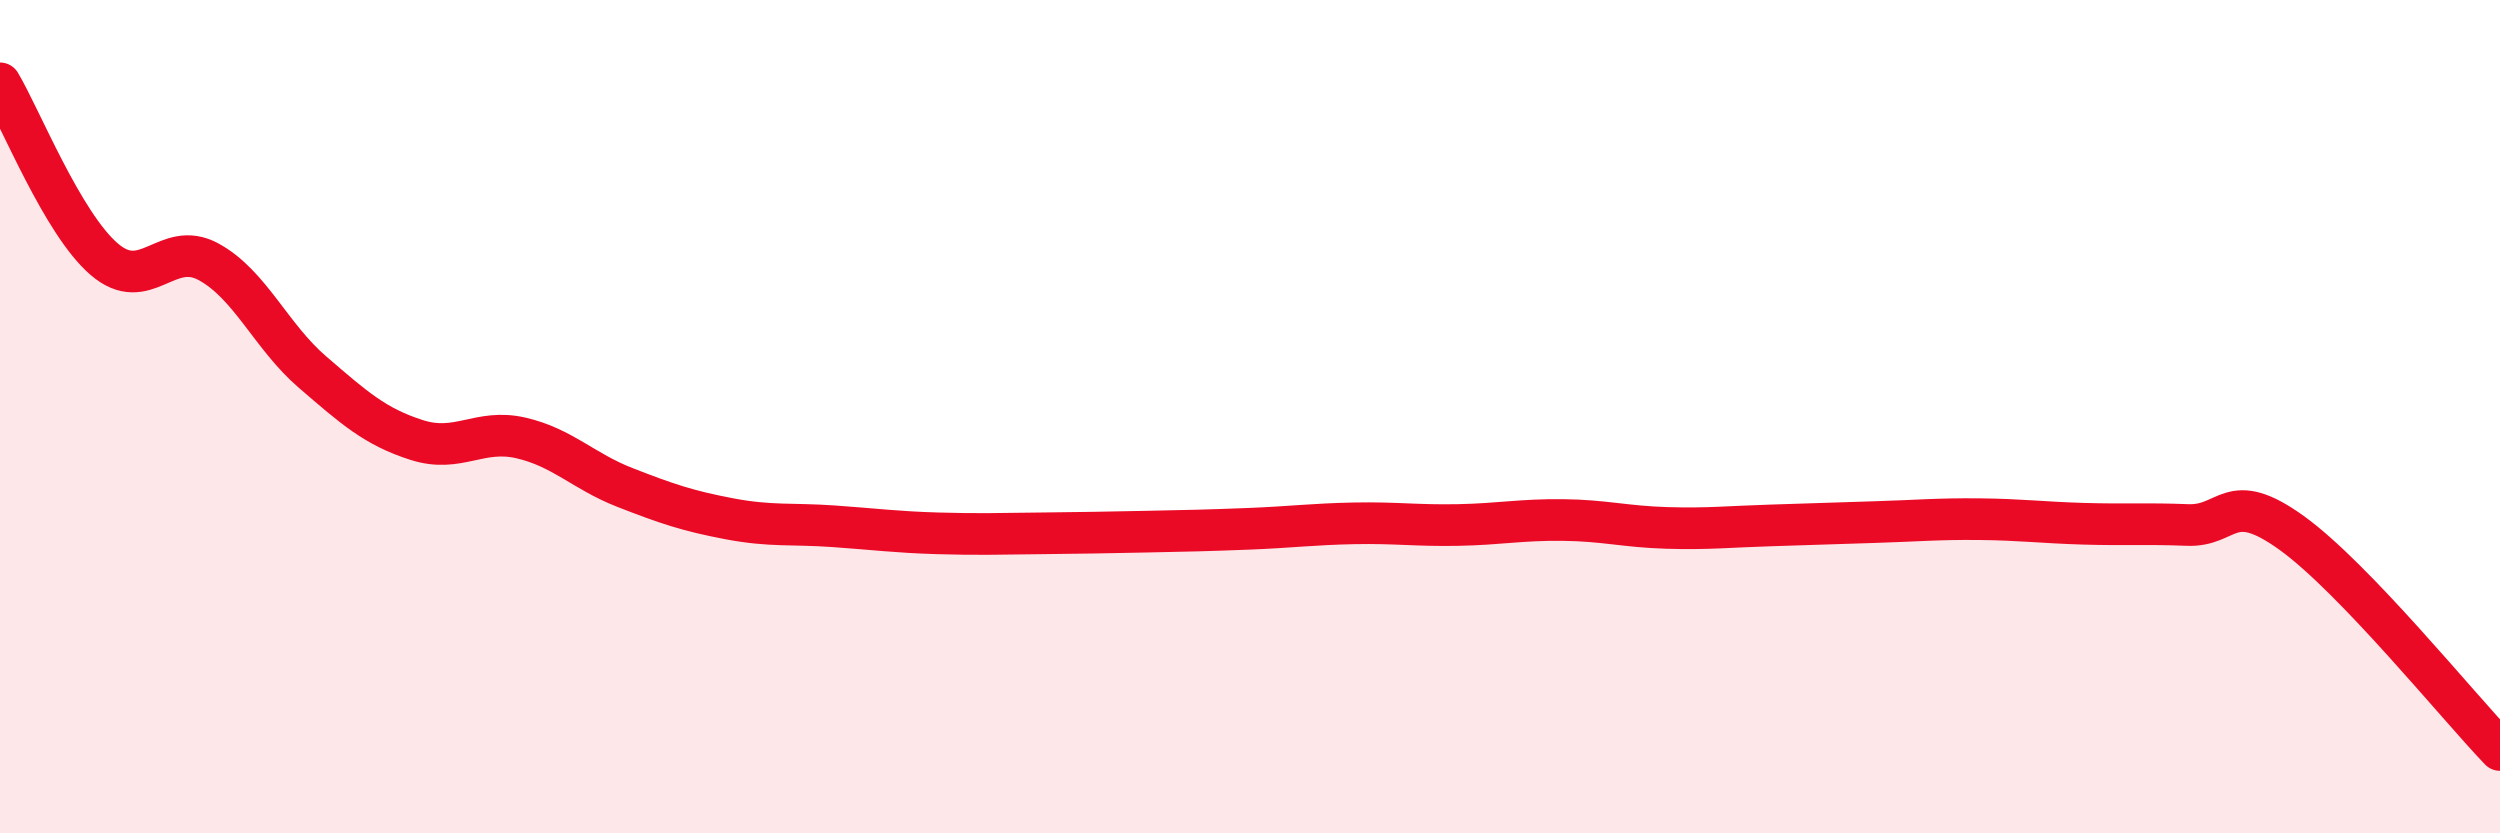
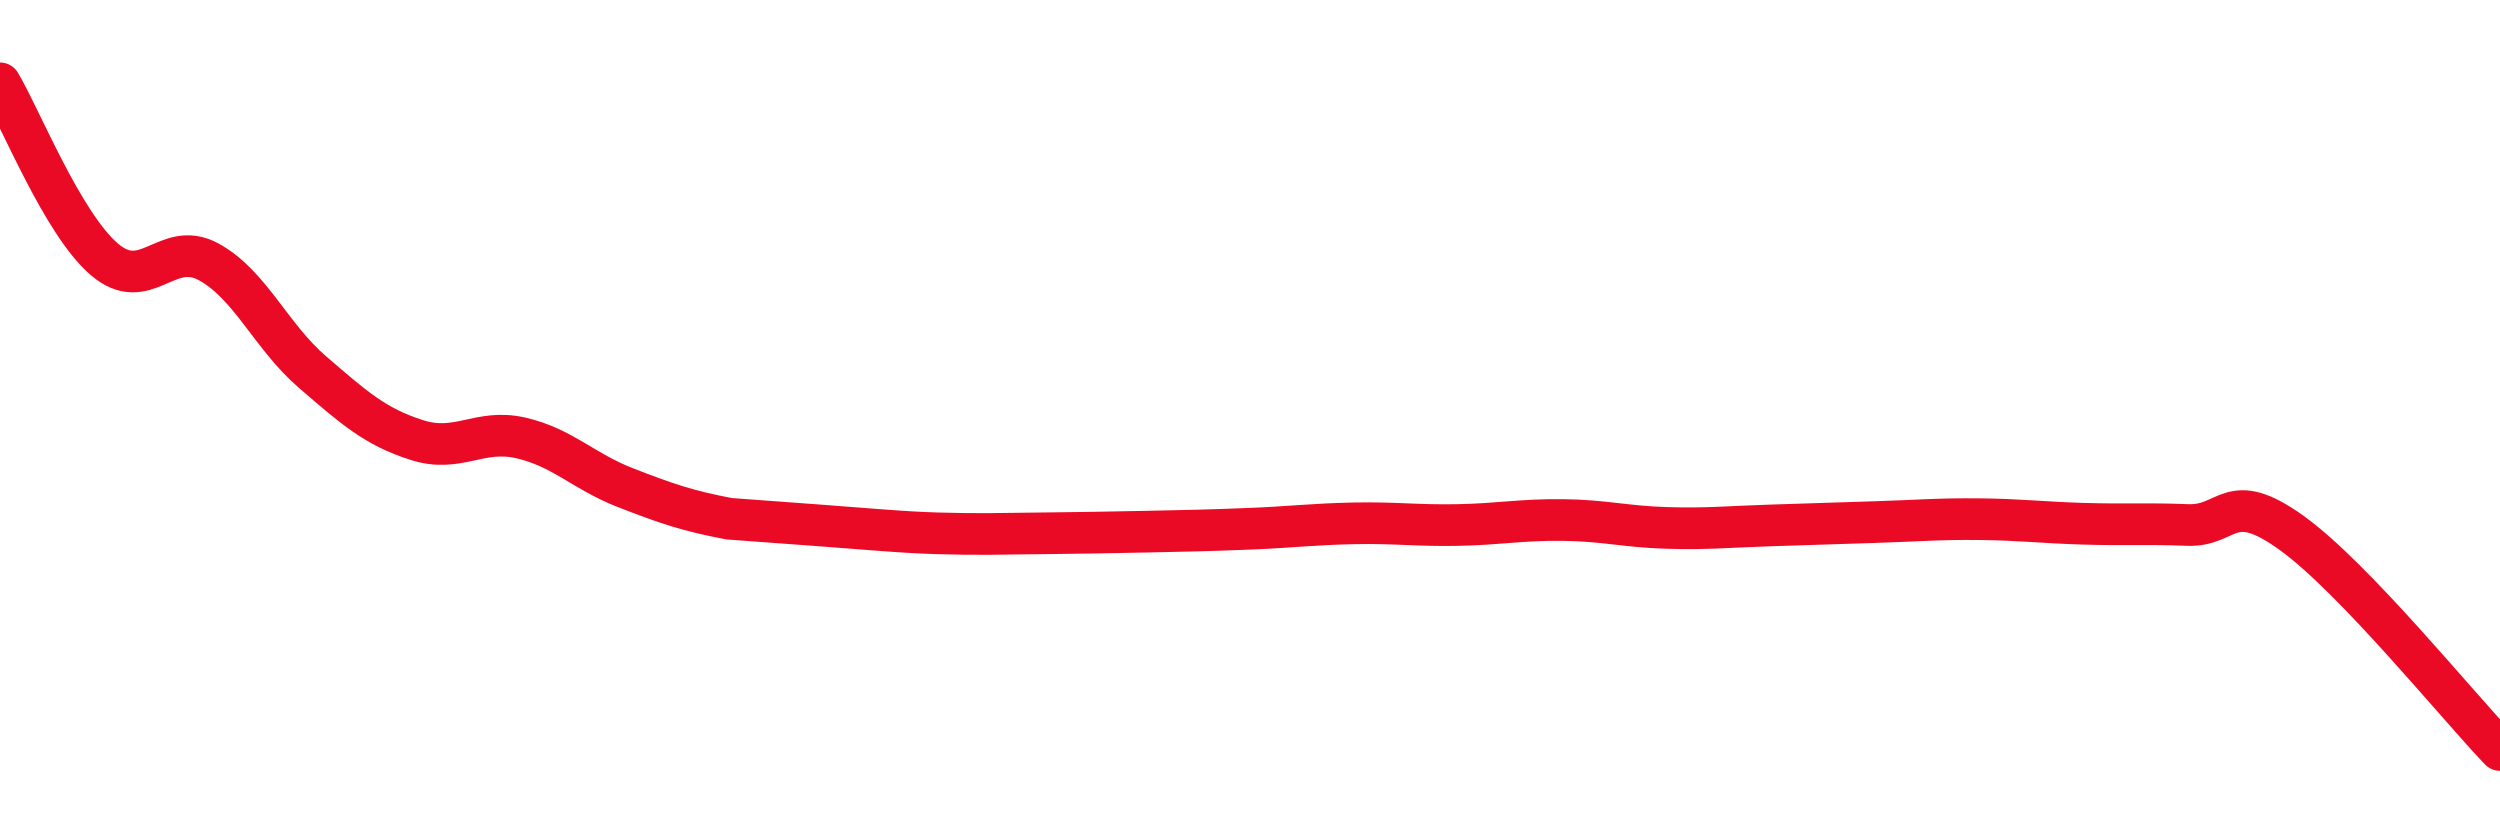
<svg xmlns="http://www.w3.org/2000/svg" width="60" height="20" viewBox="0 0 60 20">
-   <path d="M 0,2 C 0.5,2.84 1.5,5.36 2.5,6.22 C 3.5,7.08 4,5.74 5,6.28 C 6,6.82 6.5,8.07 7.5,8.93 C 8.5,9.79 9,10.24 10,10.56 C 11,10.88 11.5,10.28 12.5,10.51 C 13.5,10.74 14,11.31 15,11.7 C 16,12.09 16.5,12.26 17.5,12.45 C 18.5,12.64 19,12.56 20,12.63 C 21,12.7 21.5,12.77 22.5,12.8 C 23.5,12.83 24,12.81 25,12.8 C 26,12.79 26.5,12.78 27.5,12.76 C 28.5,12.74 29,12.73 30,12.69 C 31,12.65 31.5,12.58 32.5,12.56 C 33.5,12.54 34,12.62 35,12.6 C 36,12.58 36.5,12.47 37.5,12.48 C 38.5,12.49 39,12.64 40,12.67 C 41,12.7 41.5,12.64 42.5,12.61 C 43.5,12.58 44,12.56 45,12.53 C 46,12.5 46.5,12.45 47.5,12.46 C 48.5,12.47 49,12.54 50,12.57 C 51,12.6 51.5,12.56 52.5,12.6 C 53.5,12.64 53.5,11.71 55,12.79 C 56.5,13.87 59,16.96 60,18L60 20L0 20Z" fill="#EB0A25" opacity="0.1" stroke-linecap="round" stroke-linejoin="round" />
-   <path d="M 0,2 C 0.5,2.84 1.5,5.36 2.5,6.22 C 3.5,7.08 4,5.74 5,6.28 C 6,6.82 6.5,8.07 7.5,8.93 C 8.5,9.79 9,10.24 10,10.56 C 11,10.88 11.5,10.28 12.5,10.51 C 13.5,10.74 14,11.31 15,11.7 C 16,12.09 16.5,12.26 17.5,12.45 C 18.5,12.64 19,12.56 20,12.63 C 21,12.7 21.5,12.77 22.5,12.8 C 23.5,12.83 24,12.81 25,12.8 C 26,12.79 26.5,12.78 27.5,12.76 C 28.5,12.74 29,12.73 30,12.69 C 31,12.65 31.5,12.58 32.5,12.56 C 33.5,12.54 34,12.62 35,12.6 C 36,12.58 36.5,12.47 37.5,12.48 C 38.5,12.49 39,12.64 40,12.67 C 41,12.7 41.5,12.64 42.5,12.61 C 43.5,12.58 44,12.56 45,12.53 C 46,12.5 46.5,12.45 47.5,12.46 C 48.5,12.47 49,12.54 50,12.57 C 51,12.6 51.5,12.56 52.5,12.6 C 53.5,12.64 53.5,11.71 55,12.79 C 56.5,13.87 59,16.96 60,18" stroke="#EB0A25" stroke-width="1" fill="none" stroke-linecap="round" stroke-linejoin="round" />
+   <path d="M 0,2 C 0.5,2.84 1.5,5.36 2.5,6.22 C 3.5,7.08 4,5.74 5,6.28 C 6,6.82 6.5,8.07 7.5,8.93 C 8.5,9.79 9,10.24 10,10.56 C 11,10.88 11.5,10.28 12.5,10.51 C 13.5,10.74 14,11.31 15,11.7 C 16,12.09 16.5,12.26 17.5,12.45 C 21,12.7 21.5,12.77 22.5,12.8 C 23.5,12.83 24,12.81 25,12.8 C 26,12.79 26.5,12.78 27.5,12.76 C 28.5,12.74 29,12.73 30,12.69 C 31,12.65 31.5,12.58 32.5,12.56 C 33.5,12.54 34,12.62 35,12.6 C 36,12.58 36.5,12.47 37.5,12.48 C 38.5,12.49 39,12.64 40,12.67 C 41,12.7 41.5,12.64 42.5,12.61 C 43.5,12.58 44,12.56 45,12.53 C 46,12.5 46.5,12.45 47.5,12.46 C 48.5,12.47 49,12.54 50,12.57 C 51,12.6 51.5,12.56 52.5,12.6 C 53.5,12.64 53.5,11.71 55,12.79 C 56.5,13.87 59,16.96 60,18" stroke="#EB0A25" stroke-width="1" fill="none" stroke-linecap="round" stroke-linejoin="round" />
</svg>